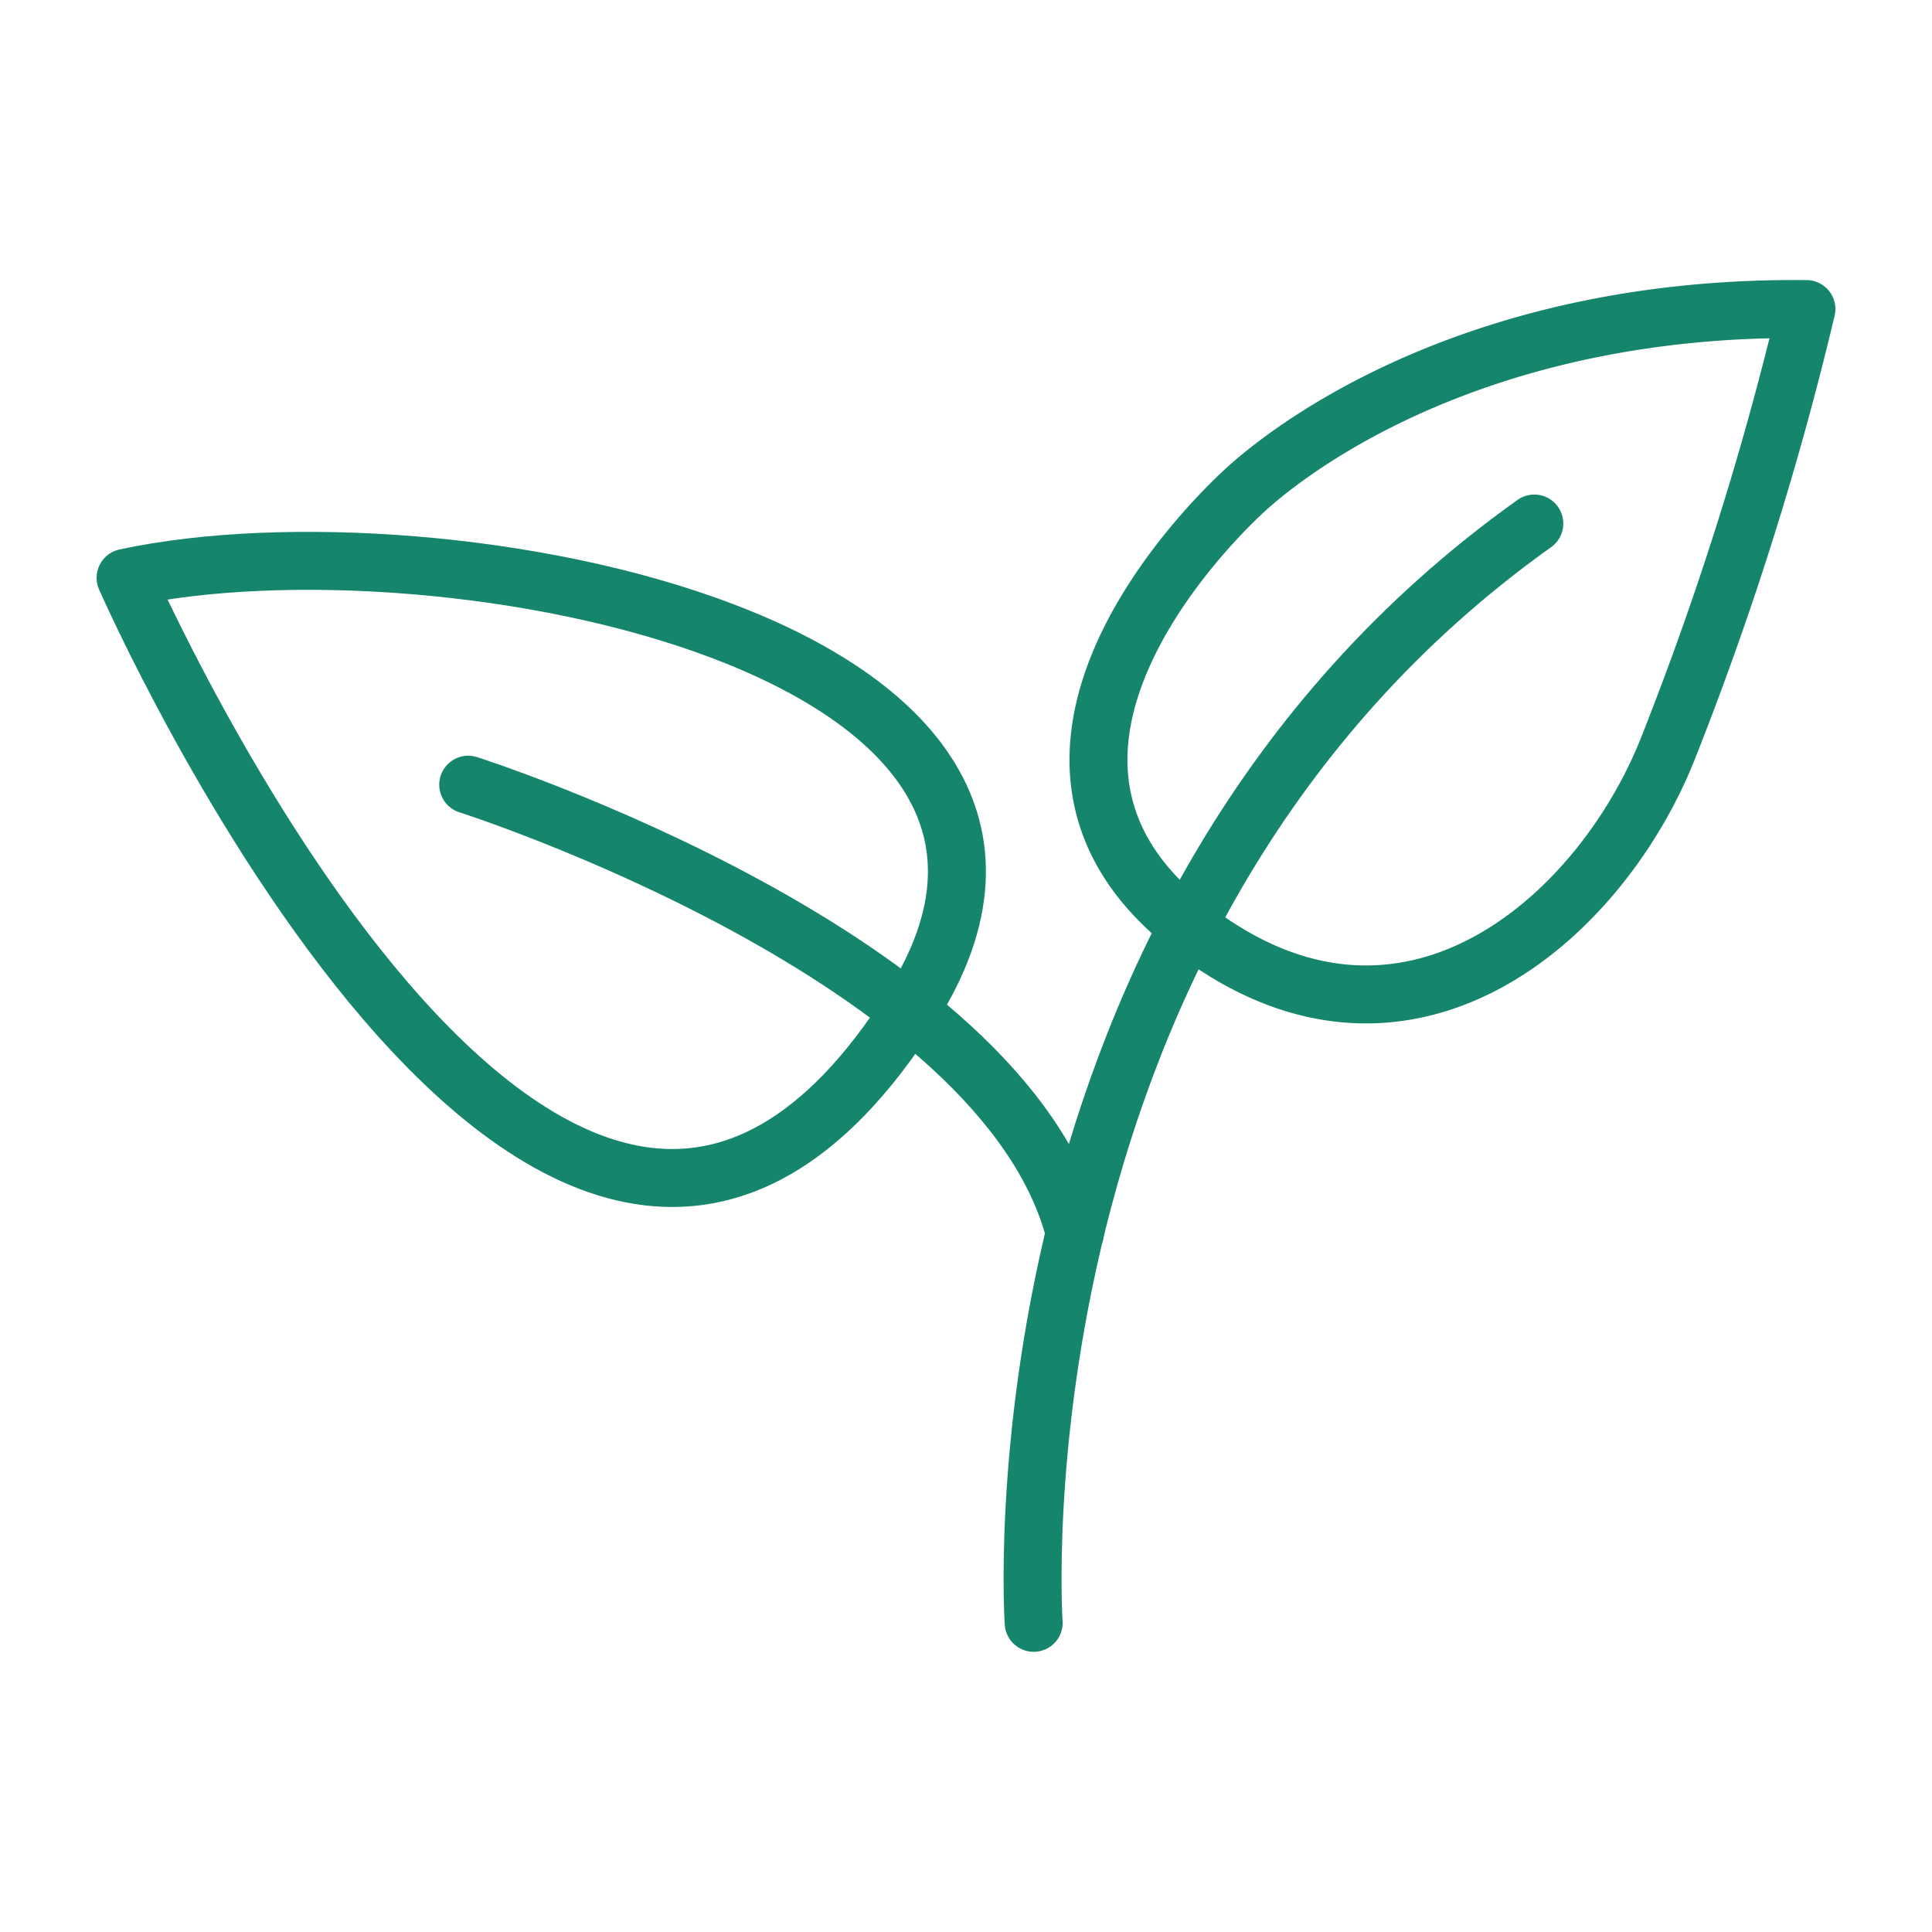
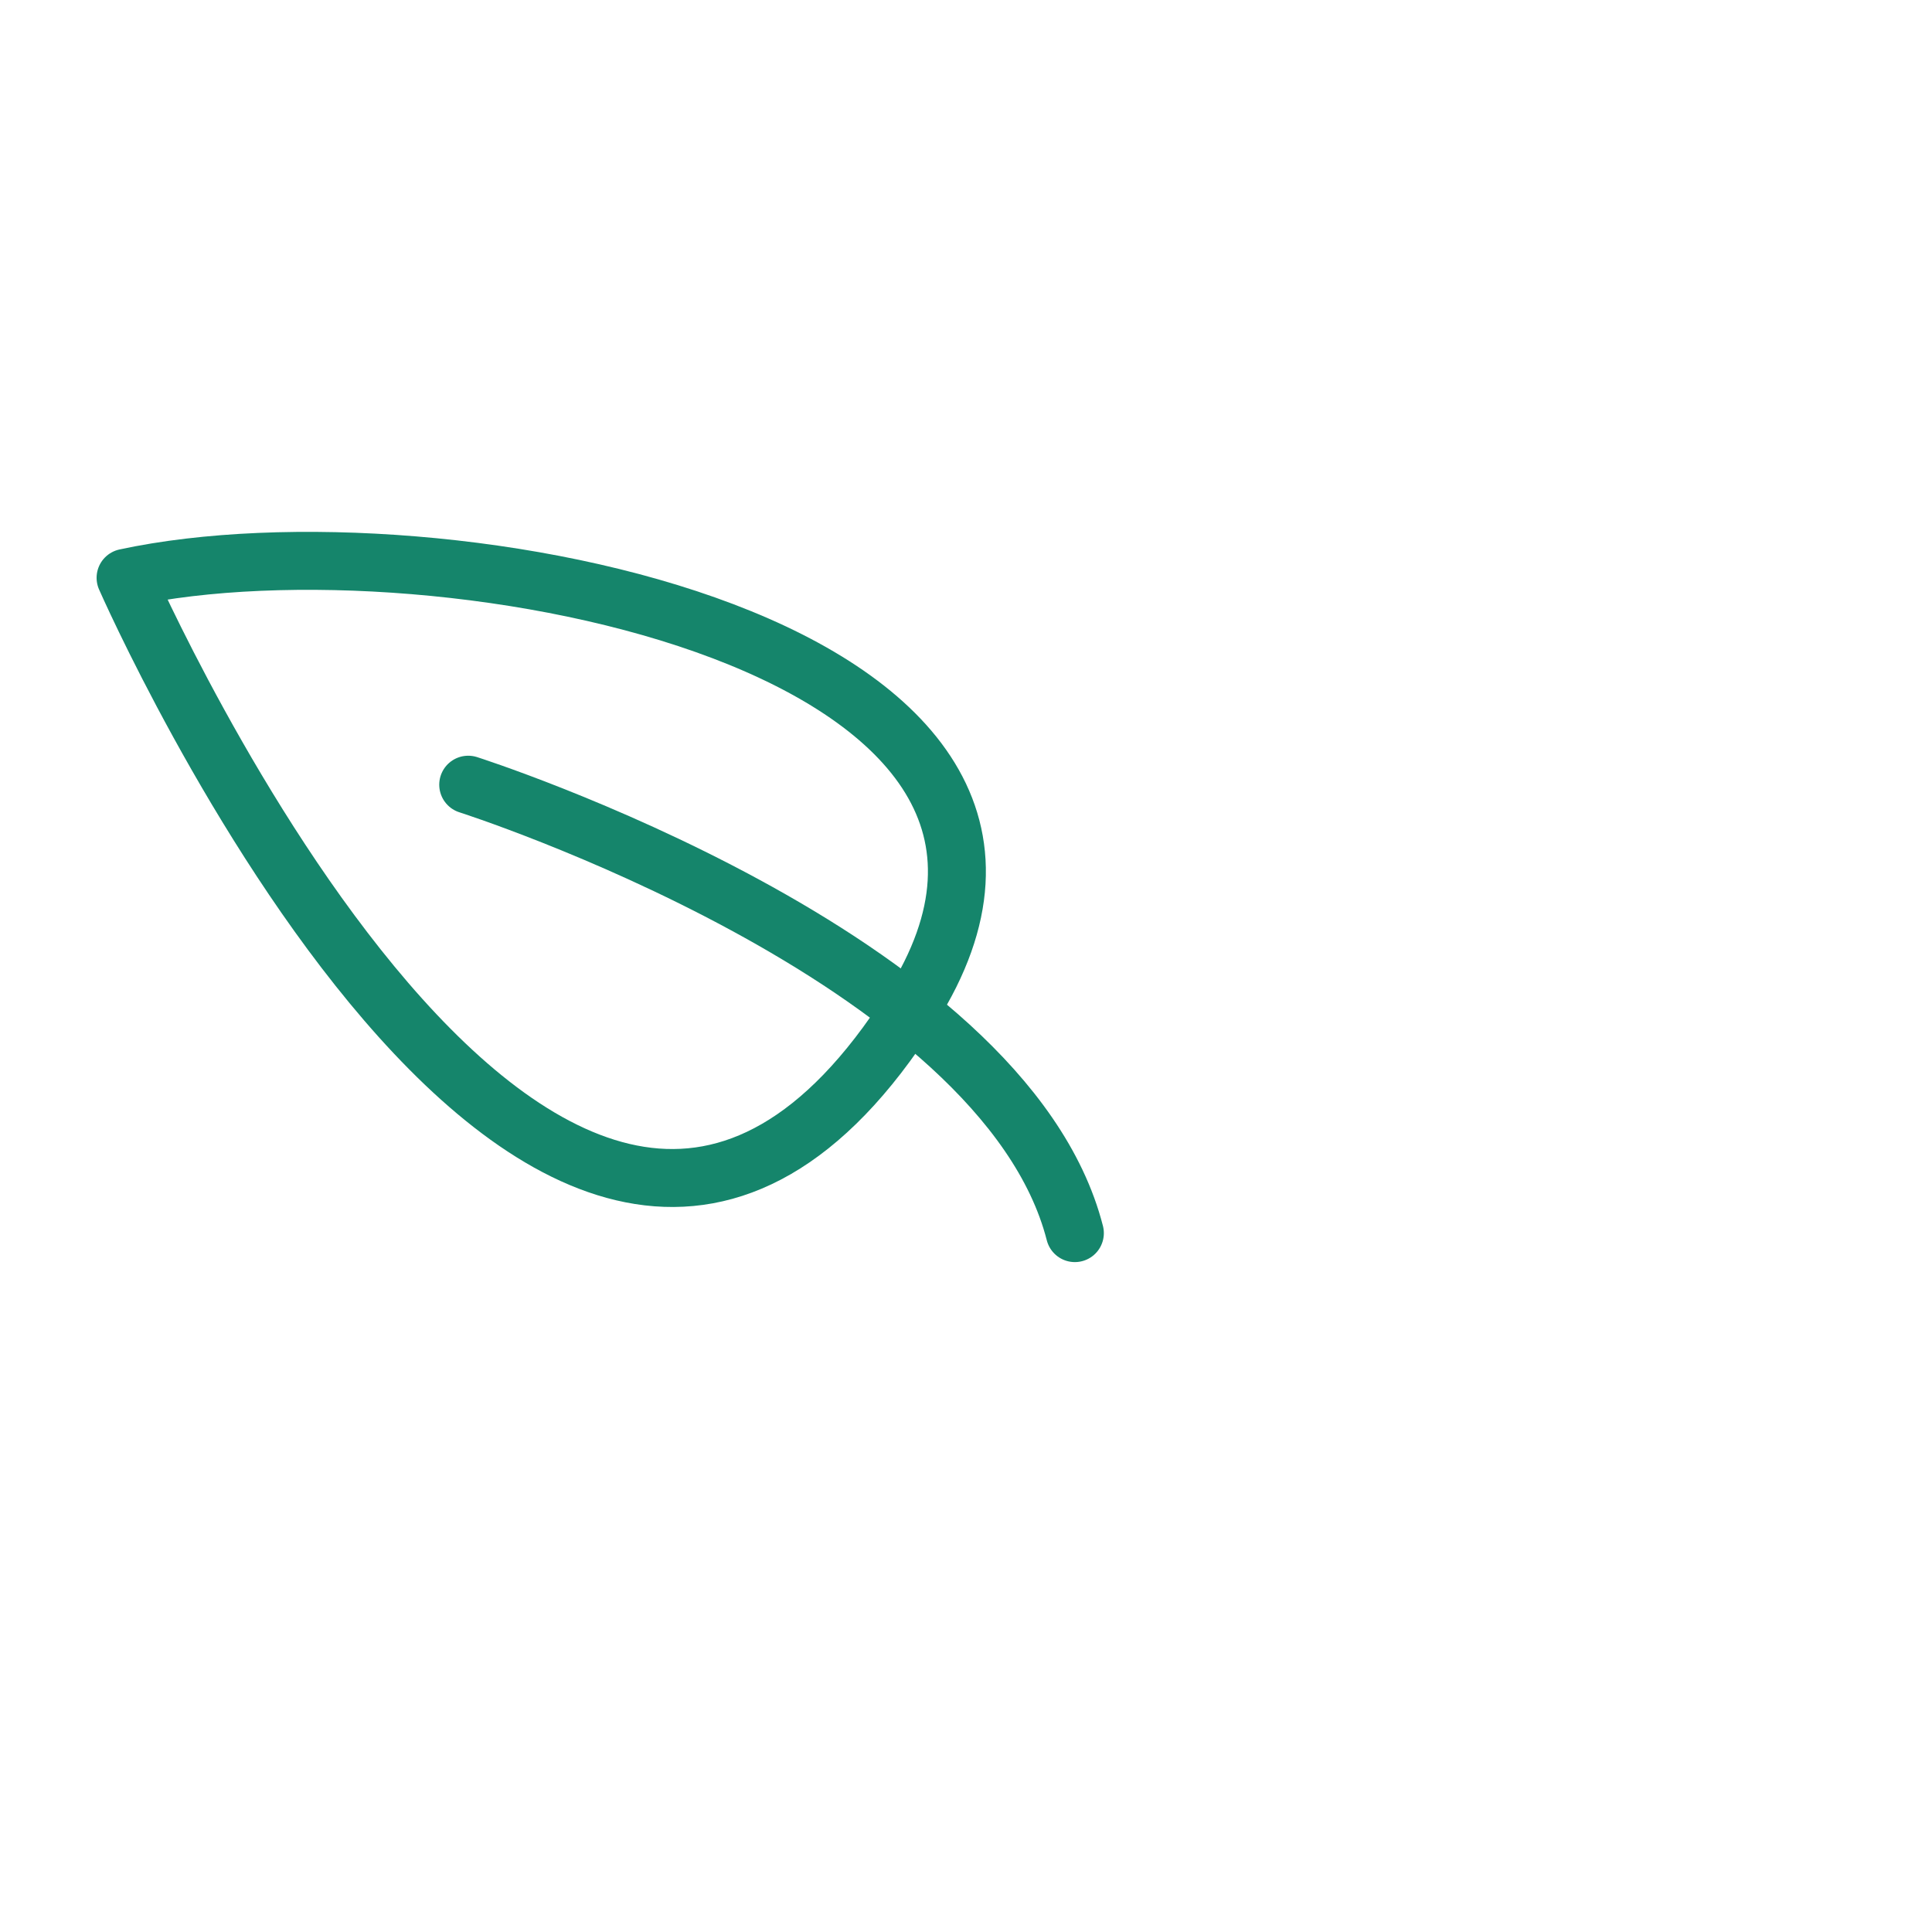
<svg xmlns="http://www.w3.org/2000/svg" width="100" height="100" viewBox="0 0 100 100">
  <g fill="none" stroke="#15856b" stroke-linecap="round" stroke-linejoin="round" stroke-width="3">
    <path data-name="パス 189" d="M24.235 40.616s27.723 8.846 31.4 23.21" />
-     <path data-name="パス 190" d="M53.503 83.998s-2.525-36.625 25.913-56.9" />
    <path data-name="パス 191" d="M6.5 29.907s22.4 51.065 40.67 22.257C59.084 33.385 22.83 26.387 6.5 29.907z" />
-     <path data-name="パス 192" d="M93.5 15.998a165.879 165.879 0 01-7.12 22.62c-3.473 8.916-13.7 18.02-24.812 9.367-10.748-8.372-.141-19.8 2.756-22.506 2.83-2.639 12.472-9.658 29.176-9.481z" />
  </g>
</svg>